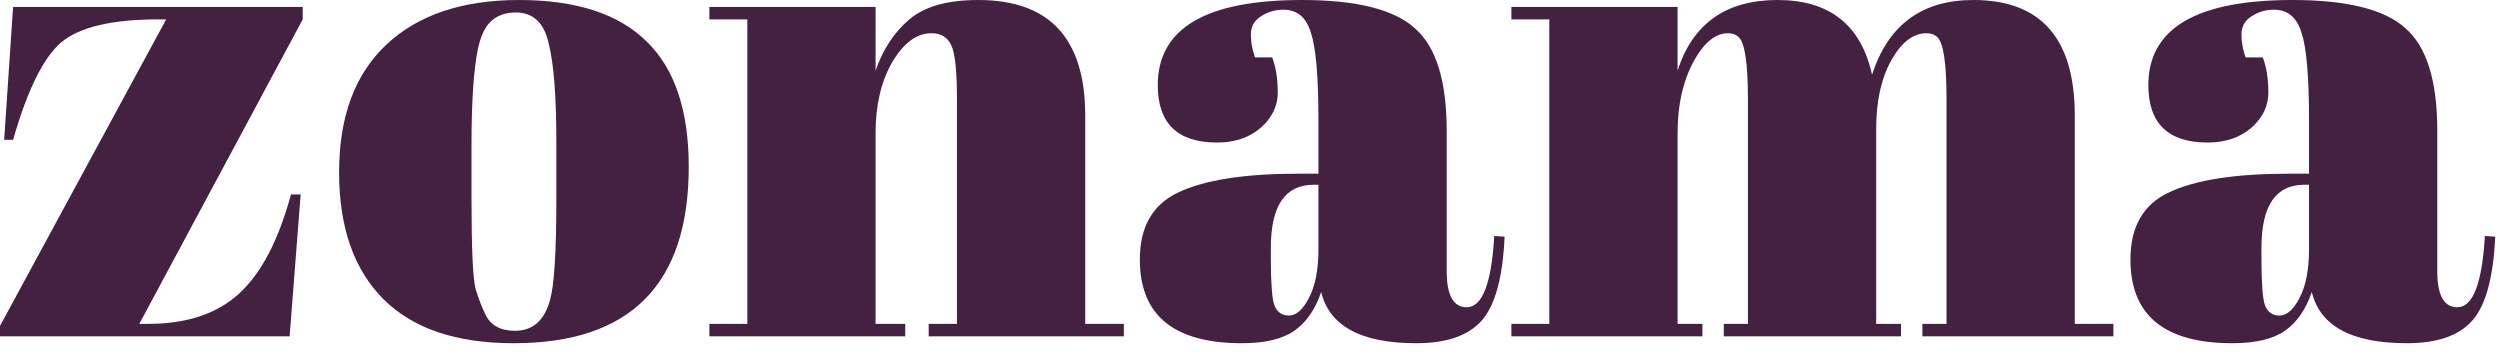
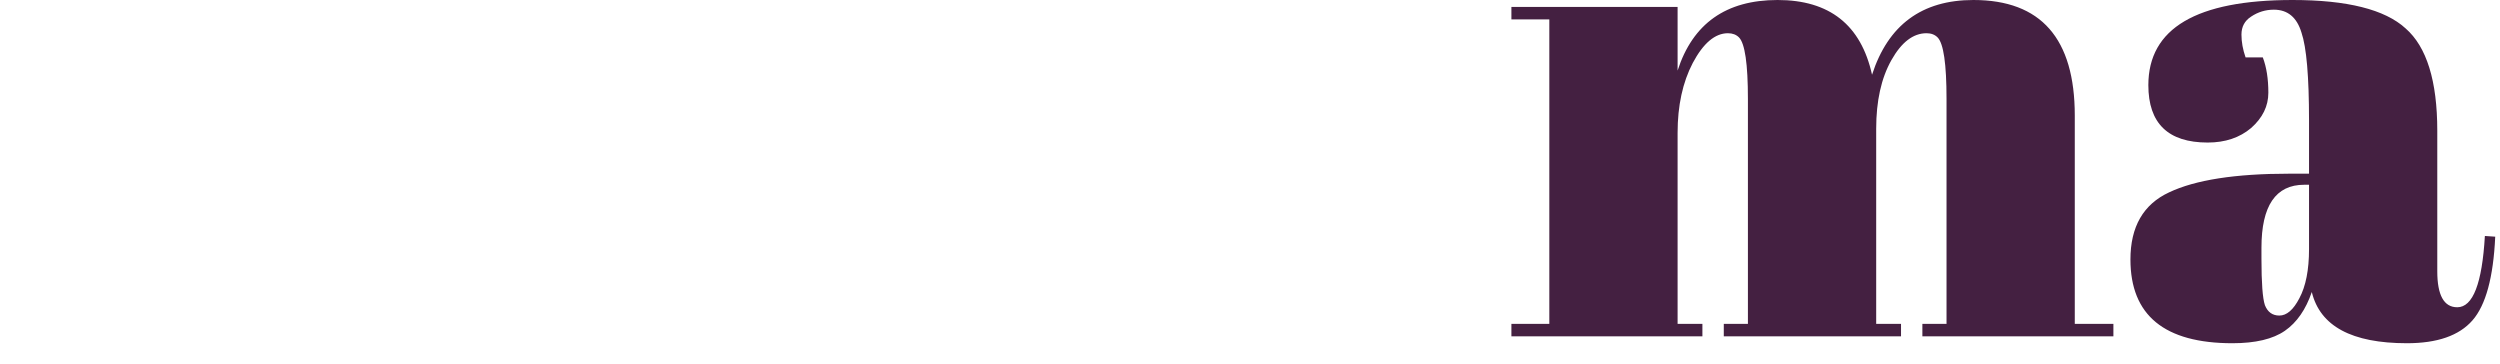
<svg xmlns="http://www.w3.org/2000/svg" fill="none" height="100%" overflow="visible" preserveAspectRatio="none" style="display: block;" viewBox="0 0 103 15" width="100%">
  <g id="Wordmark">
    <path d="M94.308 7.156H95.132V4.961C95.132 3.155 95.028 1.948 94.82 1.34C94.63 0.713 94.251 0.399 93.683 0.399C93.342 0.399 93.03 0.494 92.746 0.684C92.48 0.855 92.348 1.102 92.348 1.426C92.348 1.73 92.405 2.043 92.518 2.366H93.228C93.38 2.766 93.456 3.25 93.456 3.82C93.456 4.372 93.219 4.856 92.746 5.274C92.272 5.674 91.675 5.873 90.956 5.873C89.327 5.873 88.512 5.084 88.512 3.507C88.512 1.169 90.492 0 94.45 0C96.704 0 98.257 0.39 99.109 1.169C99.981 1.929 100.416 3.336 100.416 5.388V11.176C100.416 12.165 100.691 12.659 101.24 12.659C101.884 12.659 102.263 11.68 102.377 9.722L102.803 9.751C102.727 11.423 102.415 12.573 101.865 13.2C101.316 13.828 100.416 14.141 99.166 14.141C96.894 14.141 95.587 13.438 95.246 12.031C94.999 12.754 94.63 13.286 94.138 13.628C93.645 13.97 92.925 14.141 91.978 14.141C89.175 14.141 87.774 12.991 87.774 10.691C87.774 9.342 88.304 8.42 89.365 7.926C90.444 7.413 92.092 7.156 94.308 7.156ZM93.172 10.663C93.172 11.651 93.219 12.288 93.314 12.573C93.427 12.858 93.626 13.001 93.91 13.001C94.213 13.001 94.488 12.763 94.734 12.288C94.999 11.794 95.132 11.119 95.132 10.264V7.612H94.933C93.759 7.612 93.172 8.477 93.172 10.207V10.663Z" fill="#442041" id="Vector" />
    <path d="M62.27 0.285H69.117V2.908C69.742 0.969 71.115 0 73.236 0C75.376 0 76.674 1.026 77.128 3.079C77.791 1.026 79.183 0 81.305 0C84.089 0 85.481 1.587 85.481 4.761V13.343H87.072V13.856H79.202V13.343H80.197V4.077C80.197 2.632 80.074 1.787 79.827 1.54C79.714 1.426 79.562 1.369 79.373 1.369C78.824 1.369 78.341 1.739 77.924 2.48C77.507 3.222 77.299 4.163 77.299 5.303V13.343H78.322V13.856H71.02V13.343H72.014V4.077C72.014 2.632 71.891 1.787 71.645 1.54C71.531 1.426 71.38 1.369 71.191 1.369C70.66 1.369 70.177 1.777 69.742 2.594C69.325 3.393 69.117 4.353 69.117 5.474V13.343H70.139V13.856H62.27V13.343H63.832V0.798H62.27V0.285Z" fill="#442041" id="Vector_2" />
-     <path d="M53.496 7.156H54.32V4.961C54.32 3.155 54.215 1.948 54.007 1.34C53.818 0.713 53.439 0.399 52.871 0.399C52.53 0.399 52.217 0.494 51.933 0.684C51.668 0.855 51.535 1.102 51.535 1.426C51.535 1.73 51.592 2.043 51.706 2.366H52.416C52.568 2.766 52.643 3.25 52.643 3.82C52.643 4.372 52.407 4.856 51.933 5.274C51.46 5.674 50.863 5.873 50.143 5.873C48.514 5.873 47.7 5.084 47.7 3.507C47.7 1.169 49.679 0 53.638 0C55.892 0 57.445 0.39 58.297 1.169C59.168 1.929 59.604 3.336 59.604 5.388V11.176C59.604 12.165 59.879 12.659 60.428 12.659C61.072 12.659 61.451 11.68 61.564 9.722L61.99 9.751C61.915 11.423 61.602 12.573 61.053 13.2C60.504 13.828 59.604 14.141 58.354 14.141C56.081 14.141 54.774 13.438 54.433 12.031C54.187 12.754 53.818 13.286 53.325 13.628C52.833 13.97 52.113 14.141 51.166 14.141C48.363 14.141 46.961 12.991 46.961 10.691C46.961 9.342 47.492 8.42 48.552 7.926C49.632 7.413 51.28 7.156 53.496 7.156ZM52.359 10.663C52.359 11.651 52.407 12.288 52.501 12.573C52.615 12.858 52.814 13.001 53.098 13.001C53.401 13.001 53.676 12.763 53.922 12.288C54.187 11.794 54.32 11.119 54.32 10.264V7.612H54.121C52.946 7.612 52.359 8.477 52.359 10.207V10.663Z" fill="#442041" id="Vector_3" />
-     <path d="M29.227 0.285H36.074V2.908C36.377 2.034 36.841 1.33 37.466 0.798C38.091 0.266 39.038 0 40.307 0C43.243 0 44.711 1.587 44.711 4.761V13.343H46.302V13.856H38.262V13.343H39.426V4.077C39.426 2.937 39.351 2.205 39.199 1.882C39.048 1.54 38.773 1.369 38.375 1.369C37.769 1.369 37.229 1.768 36.756 2.566C36.301 3.364 36.074 4.334 36.074 5.474V13.343H37.296V13.856H29.227V13.343H30.79V0.798H29.227V0.285Z" fill="#442041" id="Vector_4" />
-     <path d="M22.921 8.24V5.816C22.921 3.972 22.817 2.632 22.608 1.796C22.419 0.941 21.964 0.513 21.245 0.513C20.828 0.513 20.487 0.637 20.222 0.884C19.976 1.112 19.796 1.502 19.682 2.053C19.512 2.908 19.426 4.21 19.426 5.959V8.183C19.426 10.254 19.483 11.499 19.597 11.917C19.729 12.336 19.862 12.678 19.994 12.944C20.203 13.4 20.61 13.628 21.216 13.628C21.955 13.628 22.438 13.2 22.665 12.345C22.836 11.737 22.921 10.368 22.921 8.24ZM21.159 14.141C18.792 14.141 17.002 13.533 15.79 12.317C14.578 11.1 13.971 9.361 13.971 7.099C13.971 4.818 14.615 3.07 15.903 1.853C17.21 0.618 19.038 0 21.387 0C23.735 0 25.487 0.57 26.643 1.711C27.798 2.832 28.376 4.552 28.376 6.871C28.376 11.718 25.97 14.141 21.159 14.141Z" fill="#442041" id="Vector_5" />
-     <path d="M12.472 0.285V0.798L5.739 13.343H6.108C7.699 13.343 8.949 12.925 9.859 12.088C10.768 11.252 11.478 9.893 11.989 8.011H12.387L11.932 13.856H6.10352e-05V13.428L6.847 0.798H6.535C4.622 0.798 3.286 1.112 2.529 1.739C1.79 2.366 1.127 3.706 0.54 5.759H0.171L0.54 0.285H12.472Z" fill="#442041" id="Vector_6" />
  </g>
</svg>